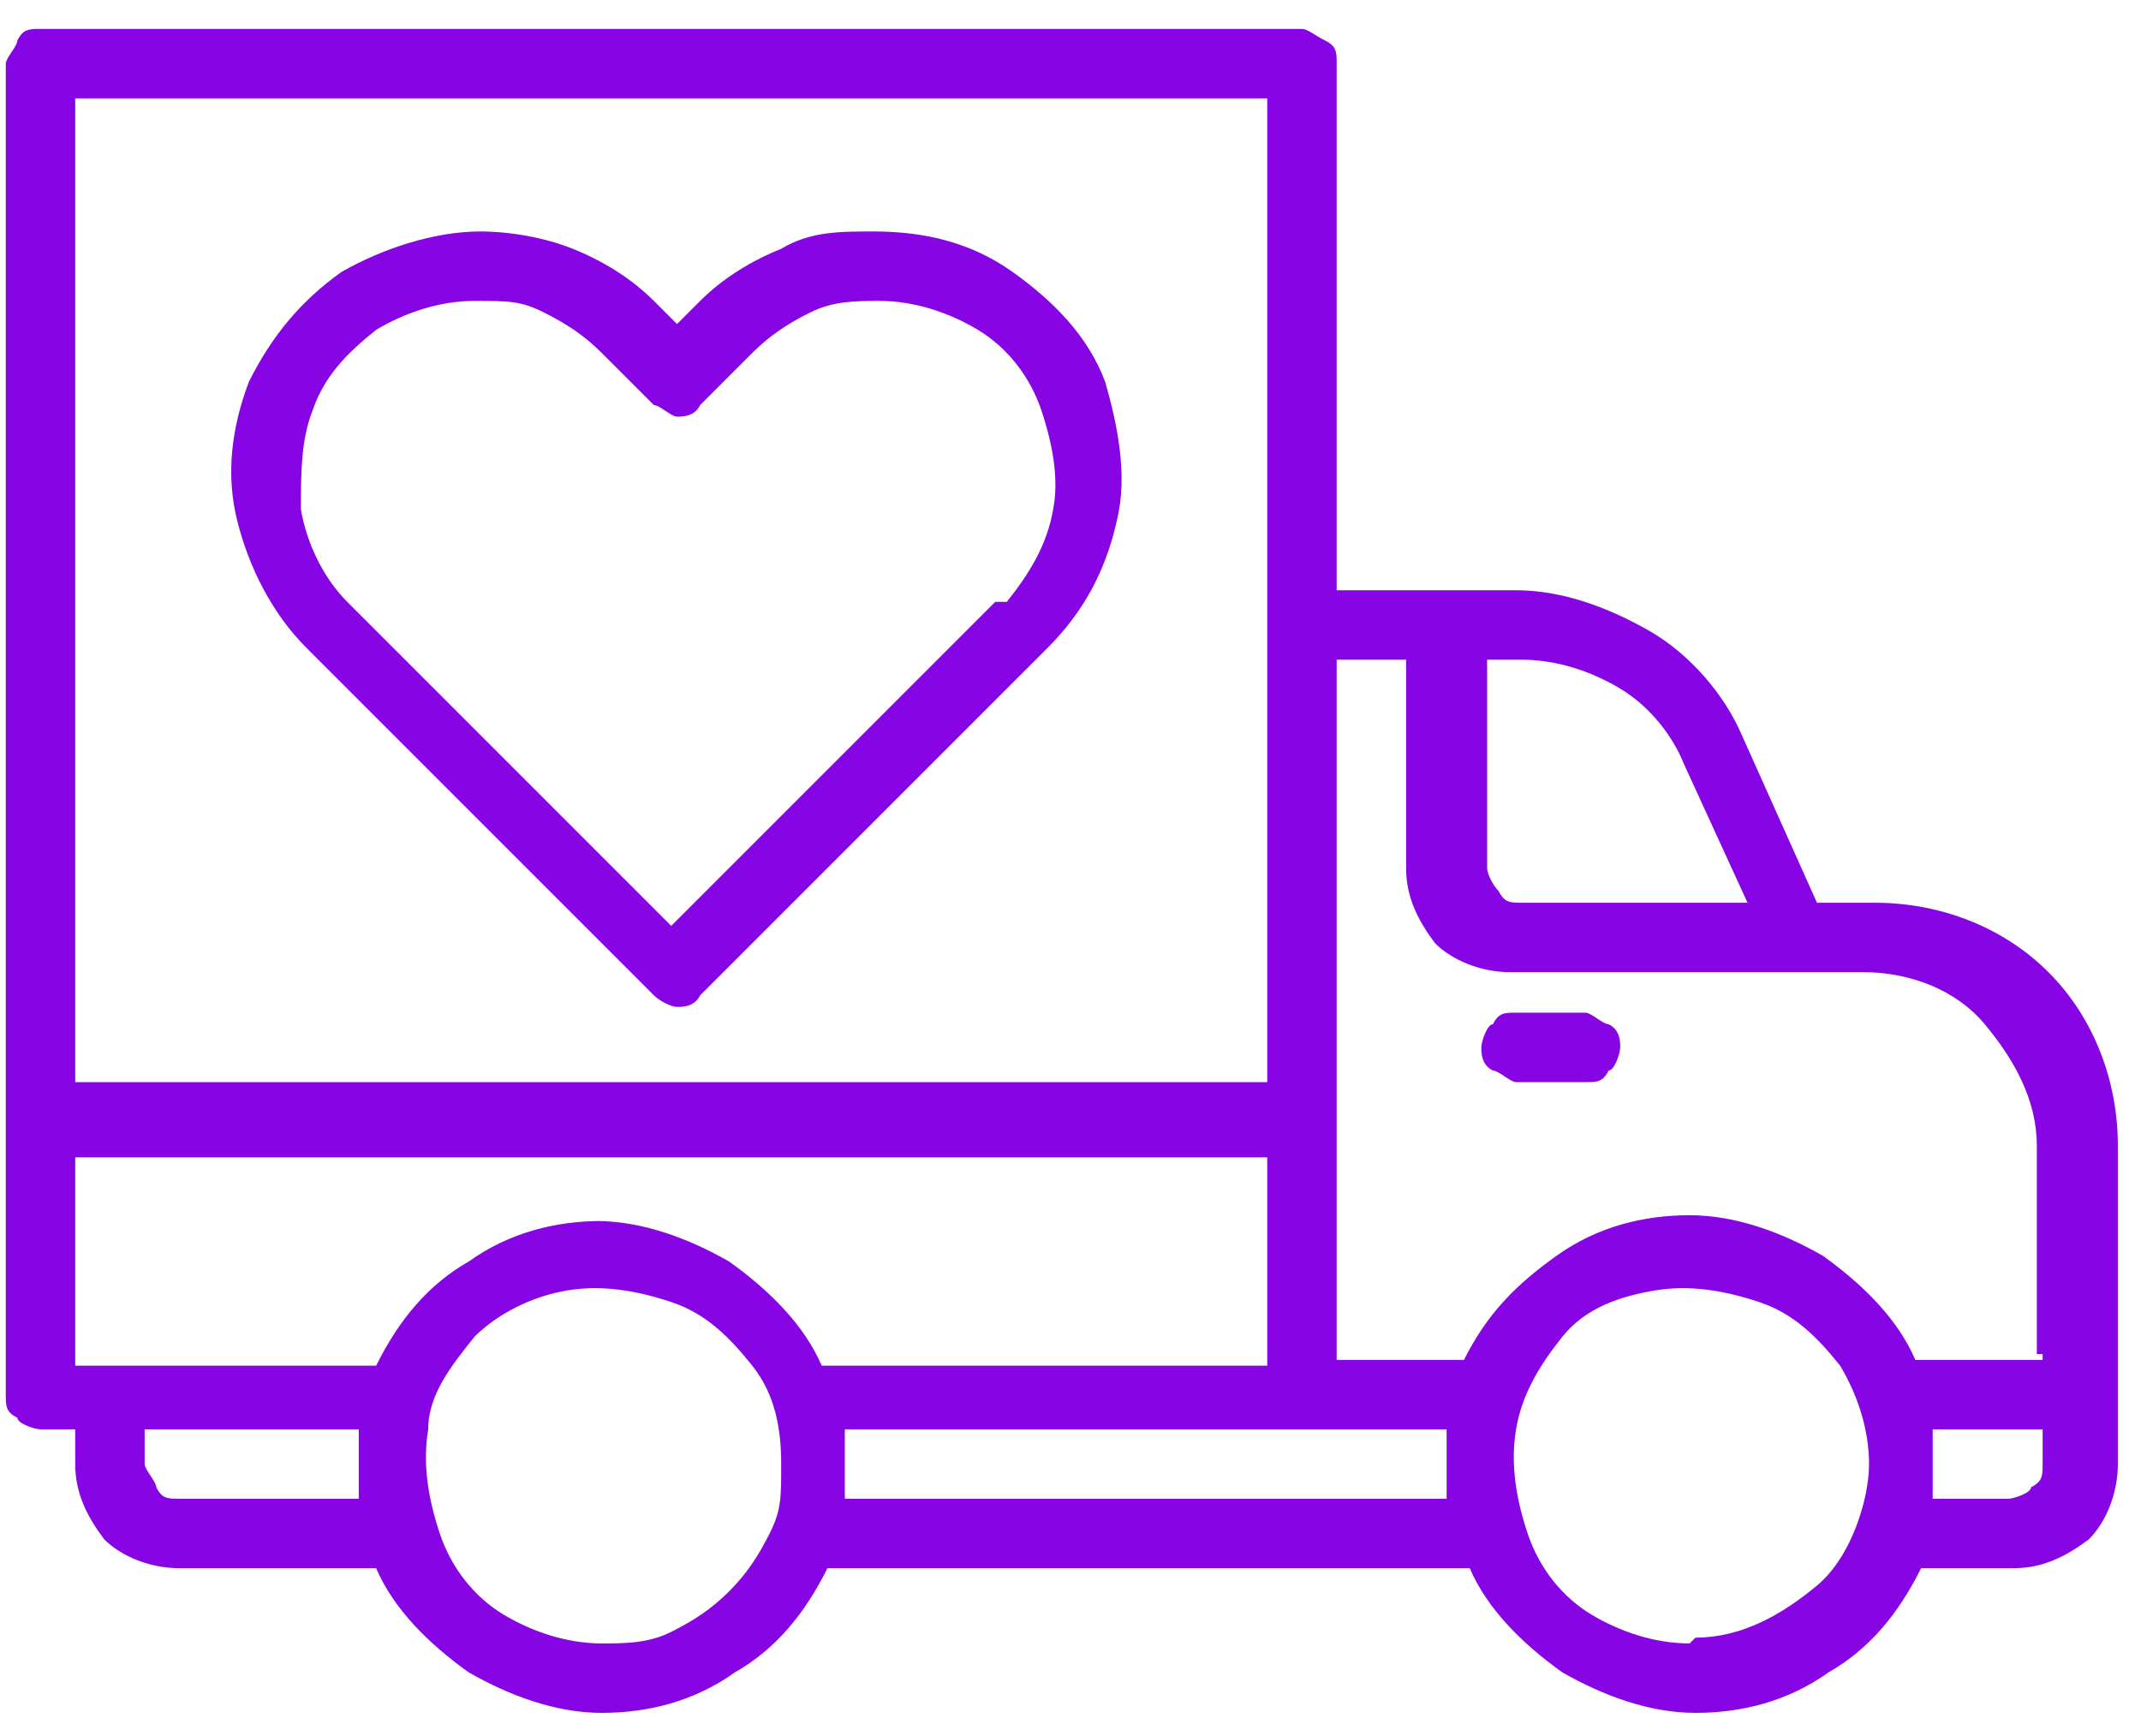
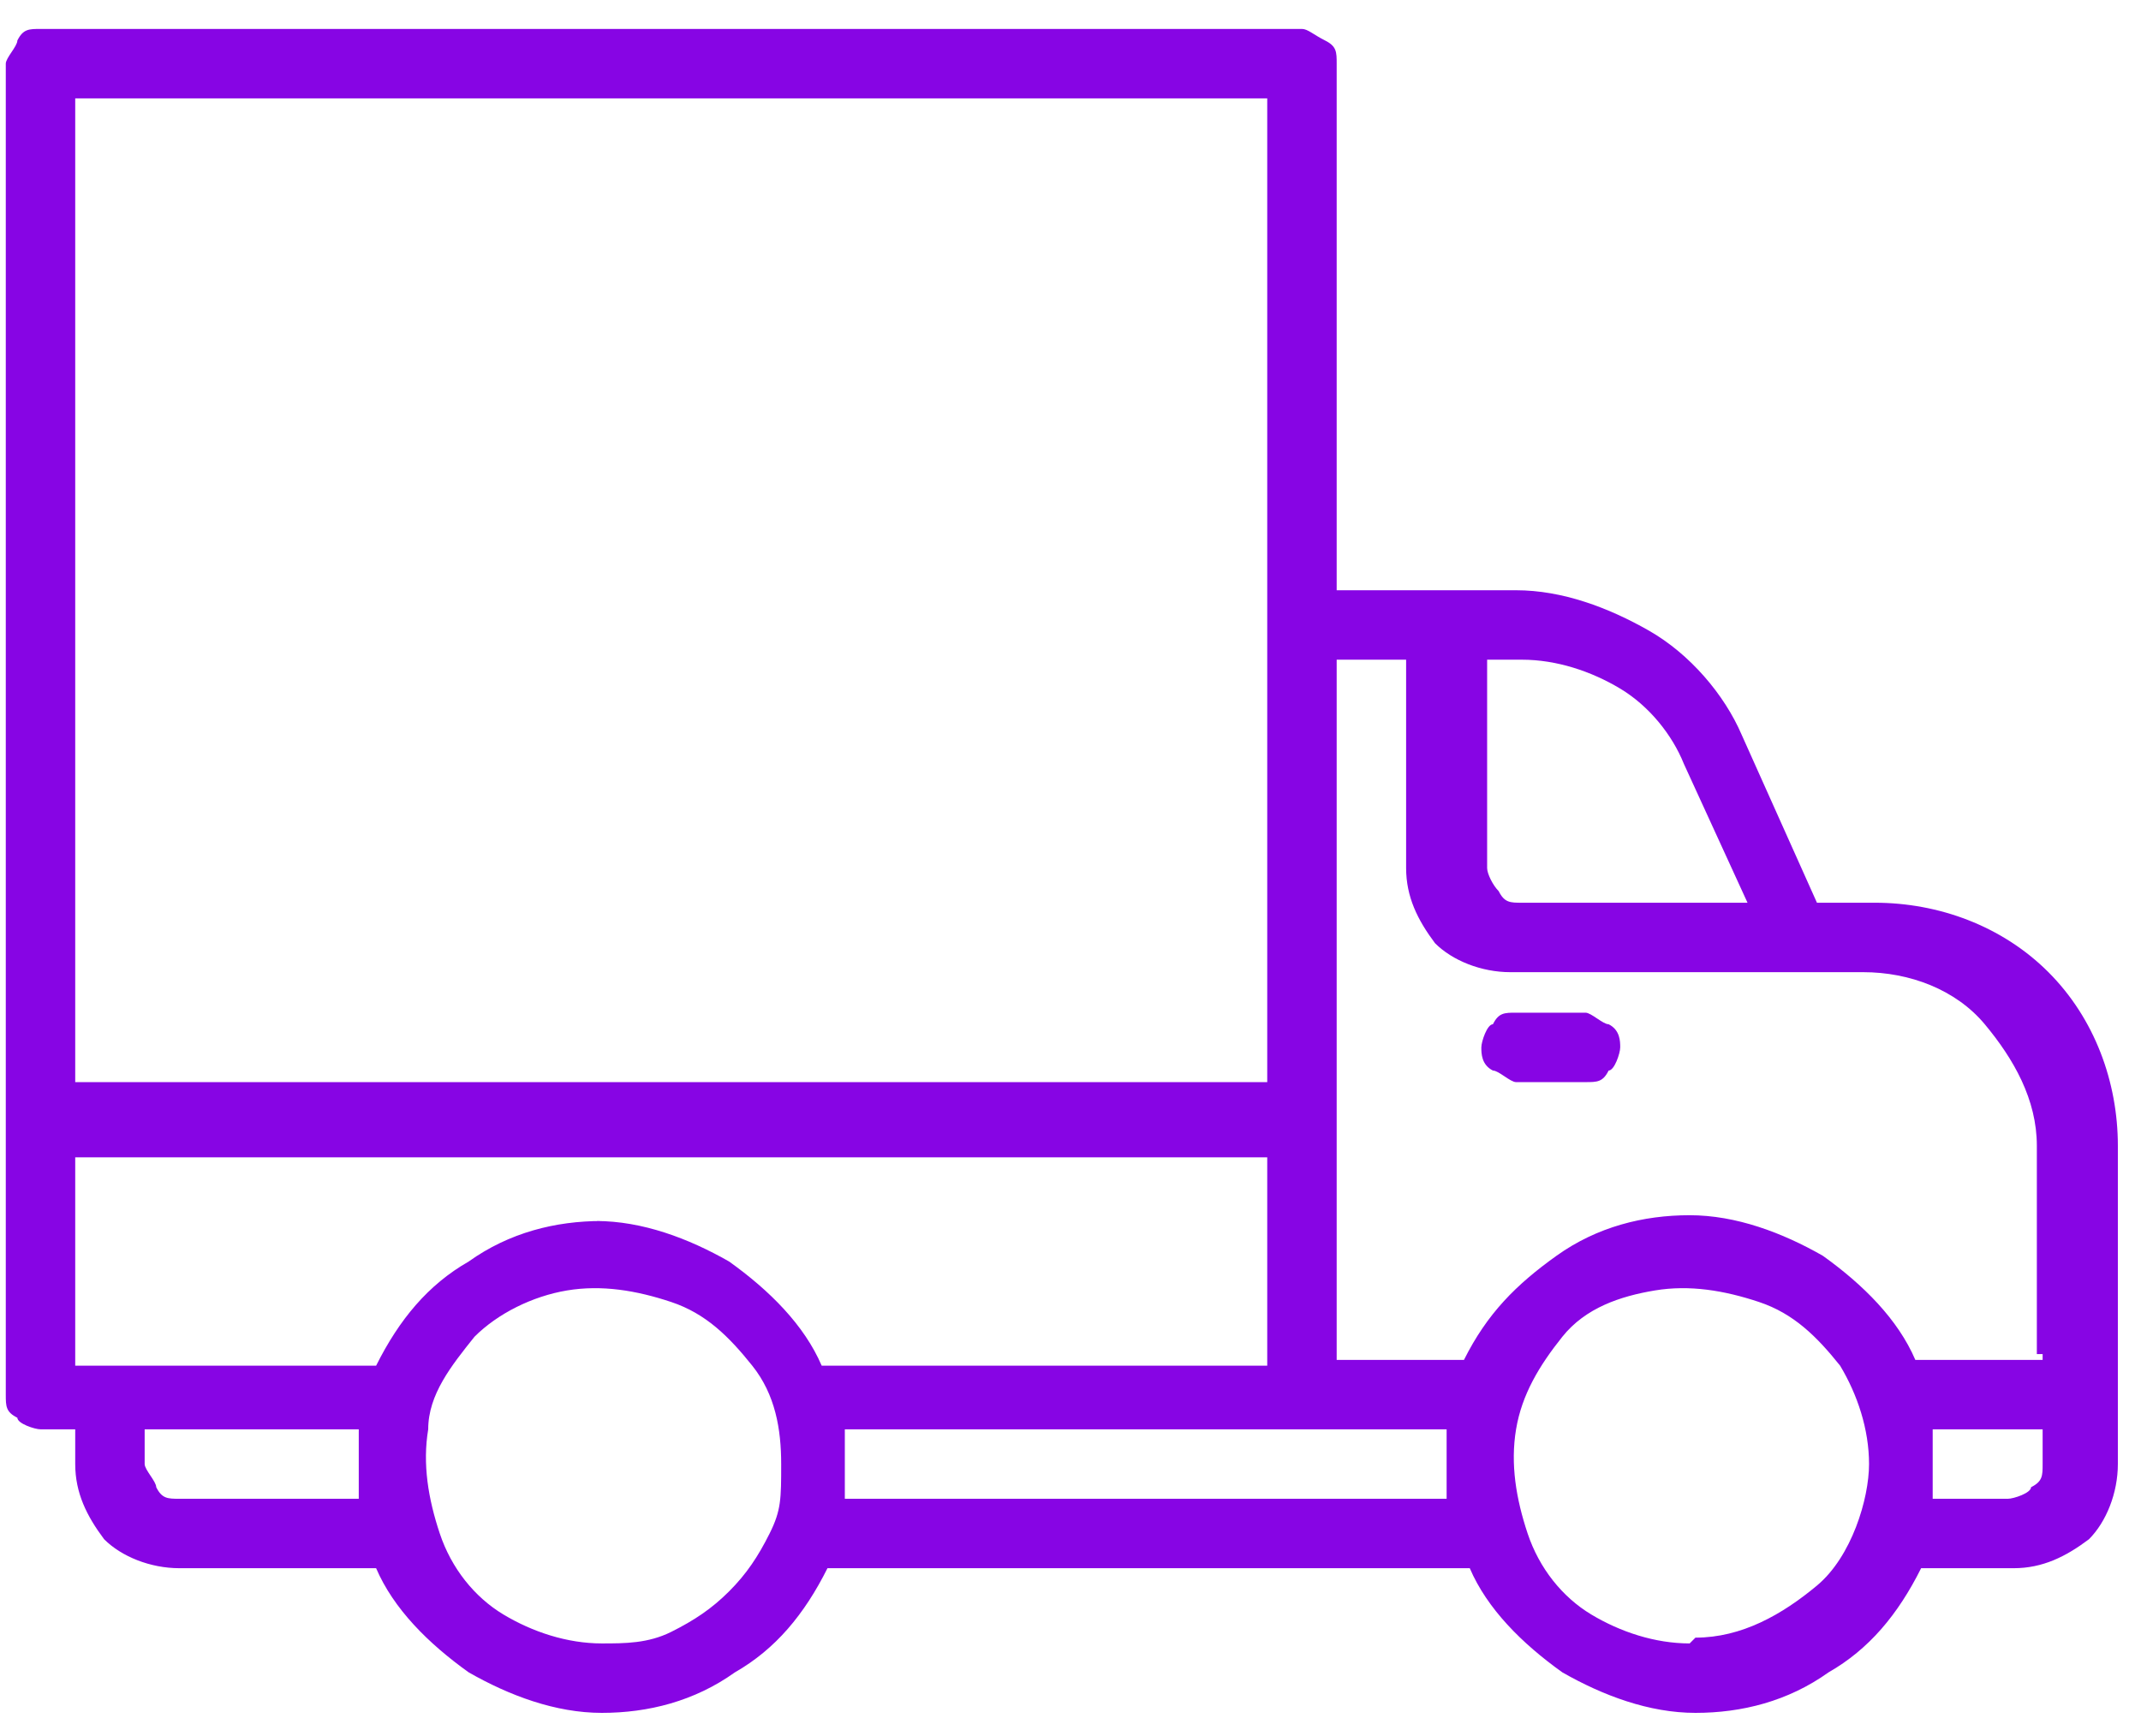
<svg xmlns="http://www.w3.org/2000/svg" version="1.1" viewBox="0 0 37 30">
  <defs>
    <style>
      .cls-1 {
        fill: #8705e4;
      }
    </style>
  </defs>
  <g>
    <g id="Layer_1">
      <g id="Layer_1-2" data-name="Layer_1">
-         <path class="cls-1" d="M15.1,4h0c-.6,0-1.1,0-1.6.3-.5.2-1,.5-1.4.9l-.4.4-.4-.4c-.4-.4-.9-.7-1.4-.9-.5-.2-1.1-.3-1.6-.3h0c-.8,0-1.7.3-2.4.7-.7.5-1.2,1.1-1.6,1.9-.3.8-.4,1.6-.2,2.4.2.8.6,1.6,1.2,2.2l6,6c.1.1.3.2.4.2s.3,0,.4-.2l6-6c.6-.6,1-1.3,1.2-2.2.2-.8,0-1.7-.2-2.4-.3-.8-.9-1.4-1.6-1.9s-1.5-.7-2.4-.7h0ZM17.2,10.4l-5.6,5.6-5.6-5.6c-.4-.4-.7-1-.8-1.6,0-.6,0-1.2.2-1.7.2-.6.6-1,1.1-1.4.5-.3,1.1-.5,1.7-.5s.8,0,1.2.2.7.4,1,.7l.9.9c.1,0,.3.2.4.2s.3,0,.4-.2l.9-.9c.3-.3.6-.5,1-.7s.8-.2,1.2-.2h0c.6,0,1.2.2,1.7.5s.9.8,1.1,1.4.3,1.2.2,1.7c-.1.6-.4,1.1-.8,1.6,0,0-.2,0-.2,0Z" />
        <path class="cls-1" d="M32.2,15.6h-.8l-1.3-2.9c-.3-.7-.9-1.4-1.6-1.8-.7-.4-1.5-.7-2.3-.7h-3.1V1.1c0-.2,0-.3-.2-.4s-.3-.2-.4-.2H.7c-.2,0-.3,0-.4.2,0,.1-.2.3-.2.4v23c0,.2,0,.3.2.4,0,.1.3.2.4.2h.6v.6c0,.5.2.9.5,1.3.3.3.8.5,1.3.5h3.4c.3.7.9,1.3,1.6,1.8.7.4,1.5.7,2.3.7s1.6-.2,2.3-.7c.7-.4,1.2-1,1.6-1.8h11.1c.3.7.9,1.3,1.6,1.8.7.4,1.5.7,2.3.7s1.6-.2,2.3-.7c.7-.4,1.2-1,1.6-1.8h1.6c.5,0,.9-.2,1.3-.5.3-.3.5-.8.5-1.3v-5.5c0-1.1-.4-2.2-1.2-3s-1.9-1.2-3-1.2c0,0-.2,0-.2,0ZM25.6,11.4h.7c.6,0,1.2.2,1.7.5s.9.8,1.1,1.3l1.1,2.4h-3.9c-.2,0-.3,0-.4-.2-.1-.1-.2-.3-.2-.4v-3.6s-.1,0-.1,0ZM1.3,1.7h20.6v17H1.3V1.7ZM6.2,25.9h-3.1c-.2,0-.3,0-.4-.2,0-.1-.2-.3-.2-.4v-.6h3.7v1.2ZM10.4,28.4c-.6,0-1.2-.2-1.7-.5s-.9-.8-1.1-1.4-.3-1.2-.2-1.8c0-.6.4-1.1.8-1.6.4-.4,1-.7,1.6-.8.6-.1,1.2,0,1.8.2s1,.6,1.4,1.1.5,1.1.5,1.7,0,.8-.2,1.2c-.2.4-.4.7-.7,1s-.6.5-1,.7-.8.2-1.2.2ZM10.4,21.1c-.8,0-1.6.2-2.3.7-.7.4-1.2,1-1.6,1.8H1.3v-3.6h20.6v3.6h-7.7c-.3-.7-.9-1.3-1.6-1.8-.7-.4-1.5-.7-2.3-.7h.1ZM25,25.9h-10.4v-1.2h10.4v1.2ZM29.2,28.4c-.6,0-1.2-.2-1.7-.5s-.9-.8-1.1-1.4-.3-1.2-.2-1.8c.1-.6.4-1.1.8-1.6s1-.7,1.6-.8c.6-.1,1.2,0,1.8.2.6.2,1,.6,1.4,1.1.3.5.5,1.1.5,1.7s-.3,1.6-.9,2.1-1.3.9-2.1.9h0ZM35.3,25.3c0,.2,0,.3-.2.4,0,.1-.3.2-.4.2h-1.3v-1.2h1.9v.6ZM35.3,23.5h-2.2c-.3-.7-.9-1.3-1.6-1.8-.7-.4-1.5-.7-2.3-.7s-1.6.2-2.3.7-1.2,1-1.6,1.8h-2.2v-12.1h1.2v3.6c0,.5.2.9.5,1.3.3.3.8.5,1.3.5h6.1c.8,0,1.6.3,2.1.9s.9,1.3.9,2.1v3.6h.1Z" />
        <path class="cls-1" d="M26.2,18.7h1.2c.2,0,.3,0,.4-.2.1,0,.2-.3.2-.4s0-.3-.2-.4c-.1,0-.3-.2-.4-.2h-1.2c-.2,0-.3,0-.4.2-.1,0-.2.3-.2.4s0,.3.2.4c.1,0,.3.2.4.2Z" />
      </g>
    </g>
  </g>
</svg>